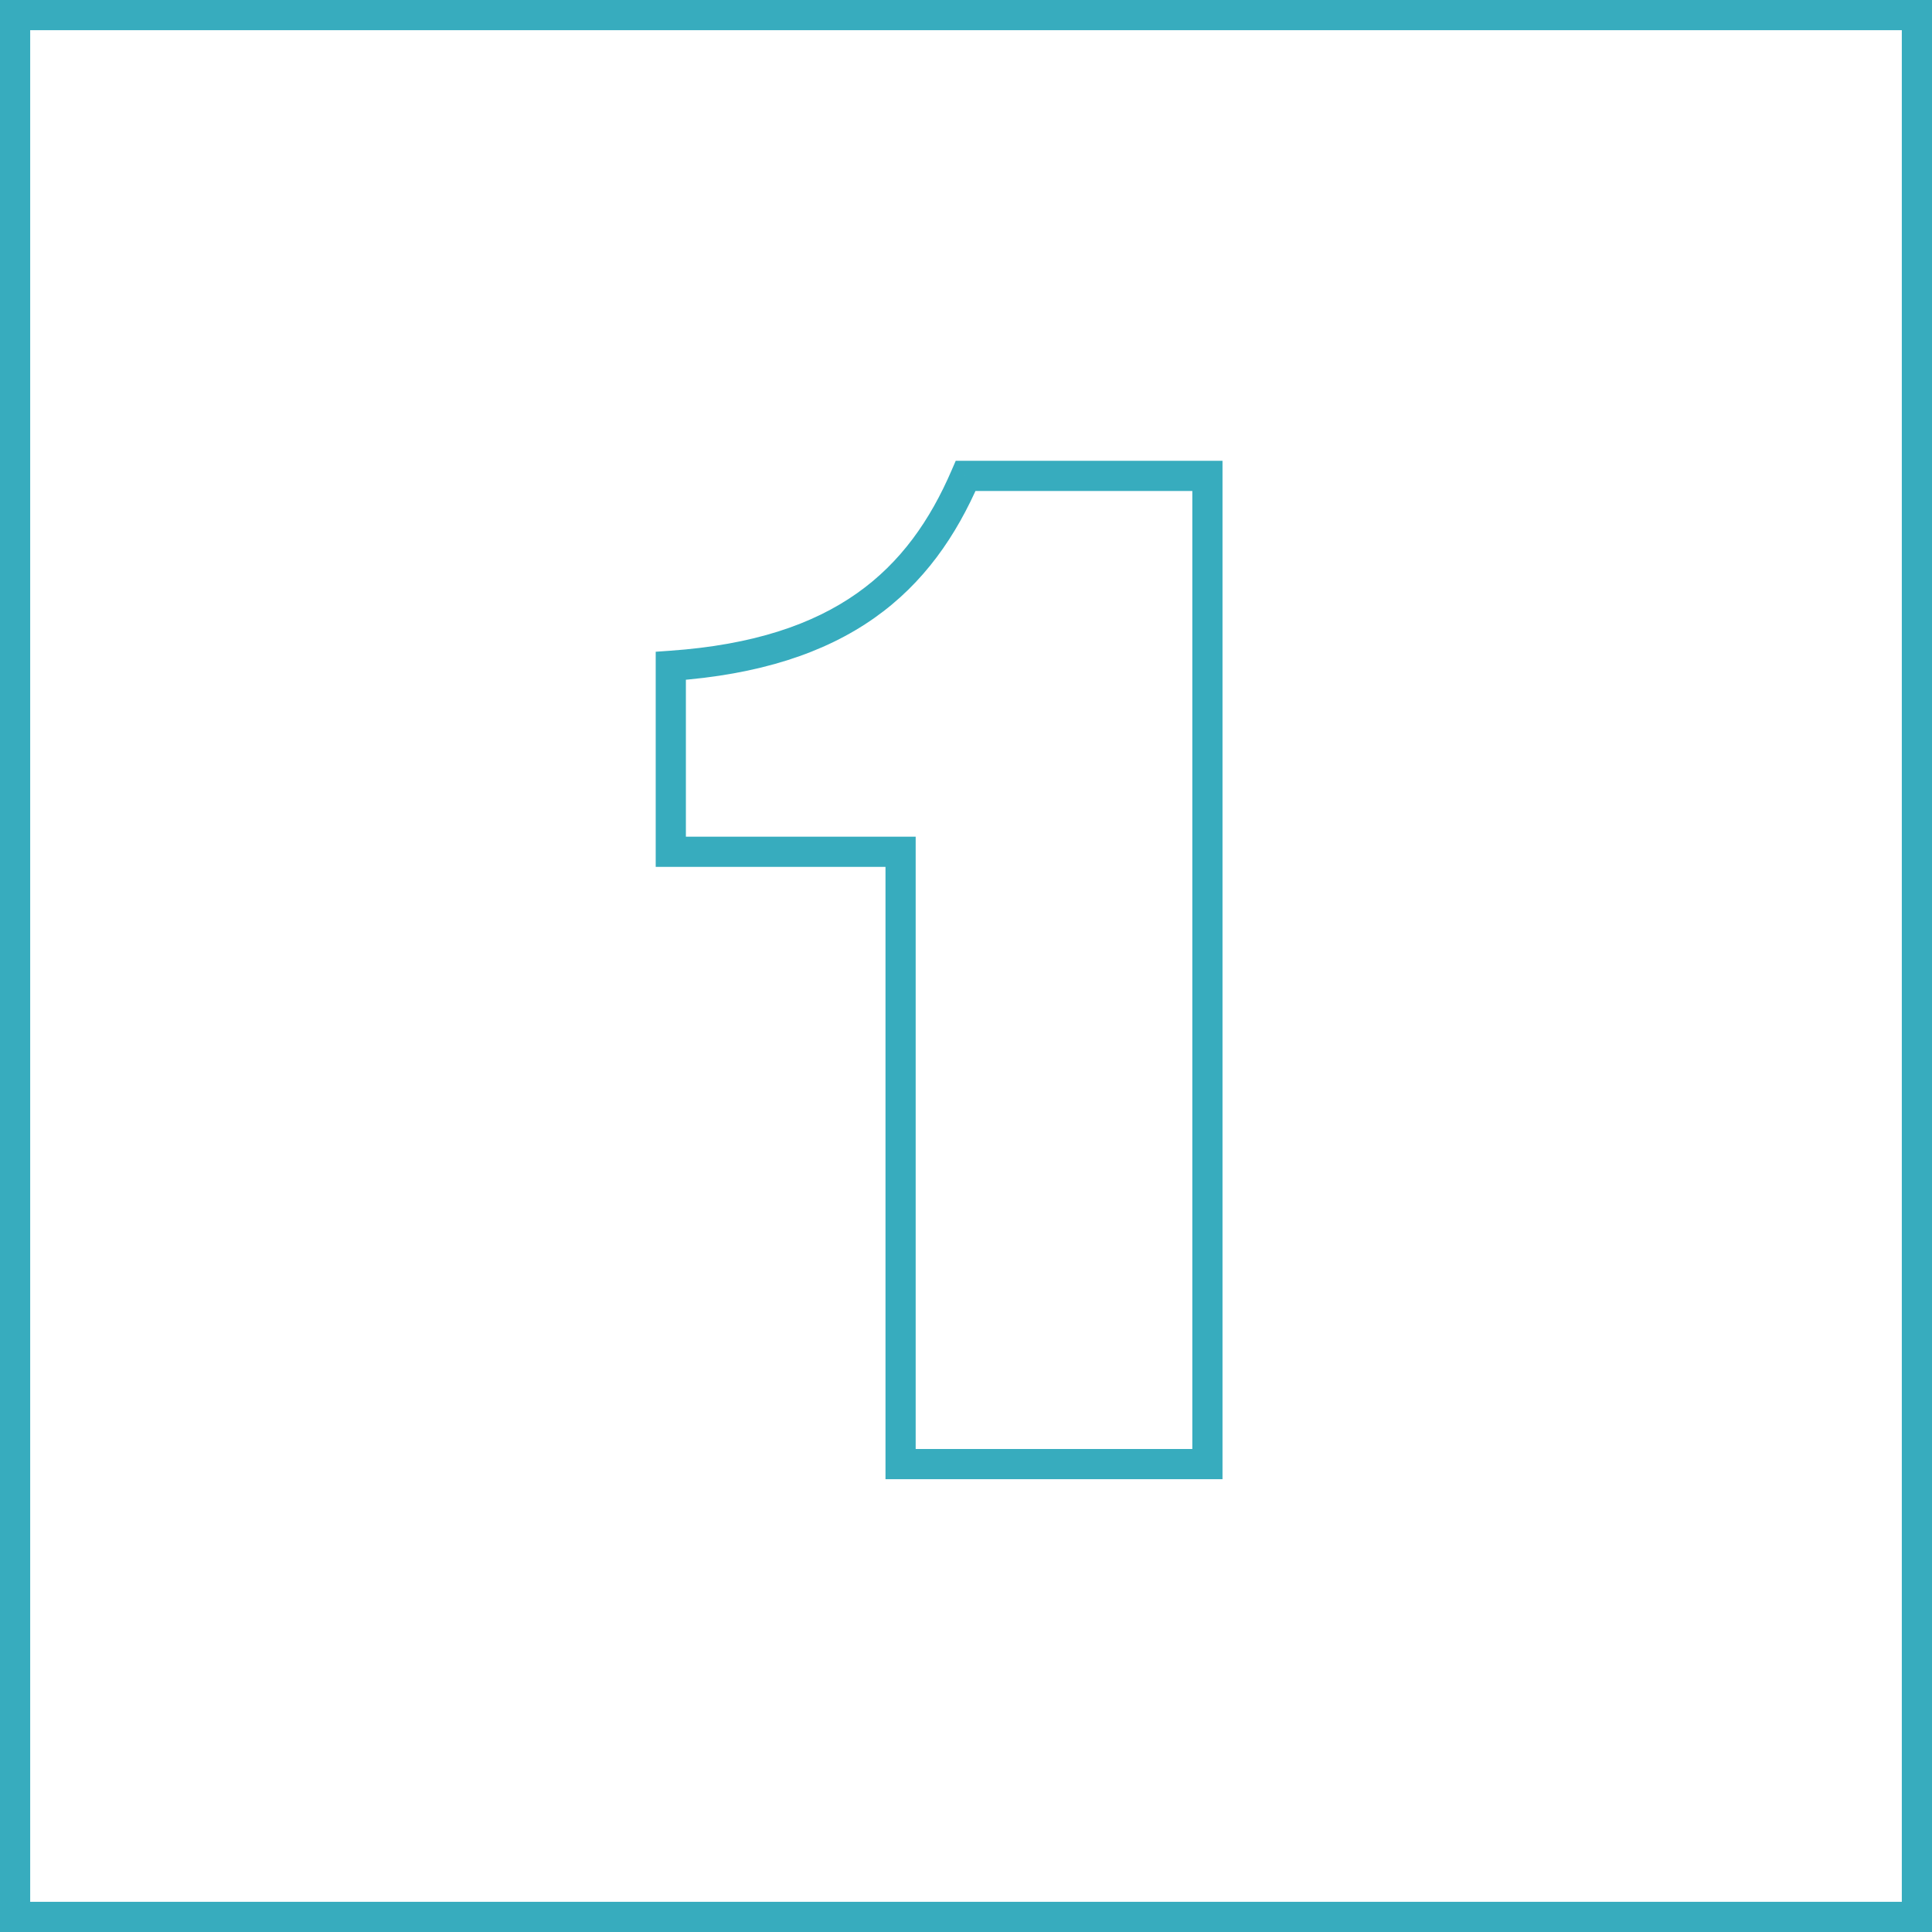
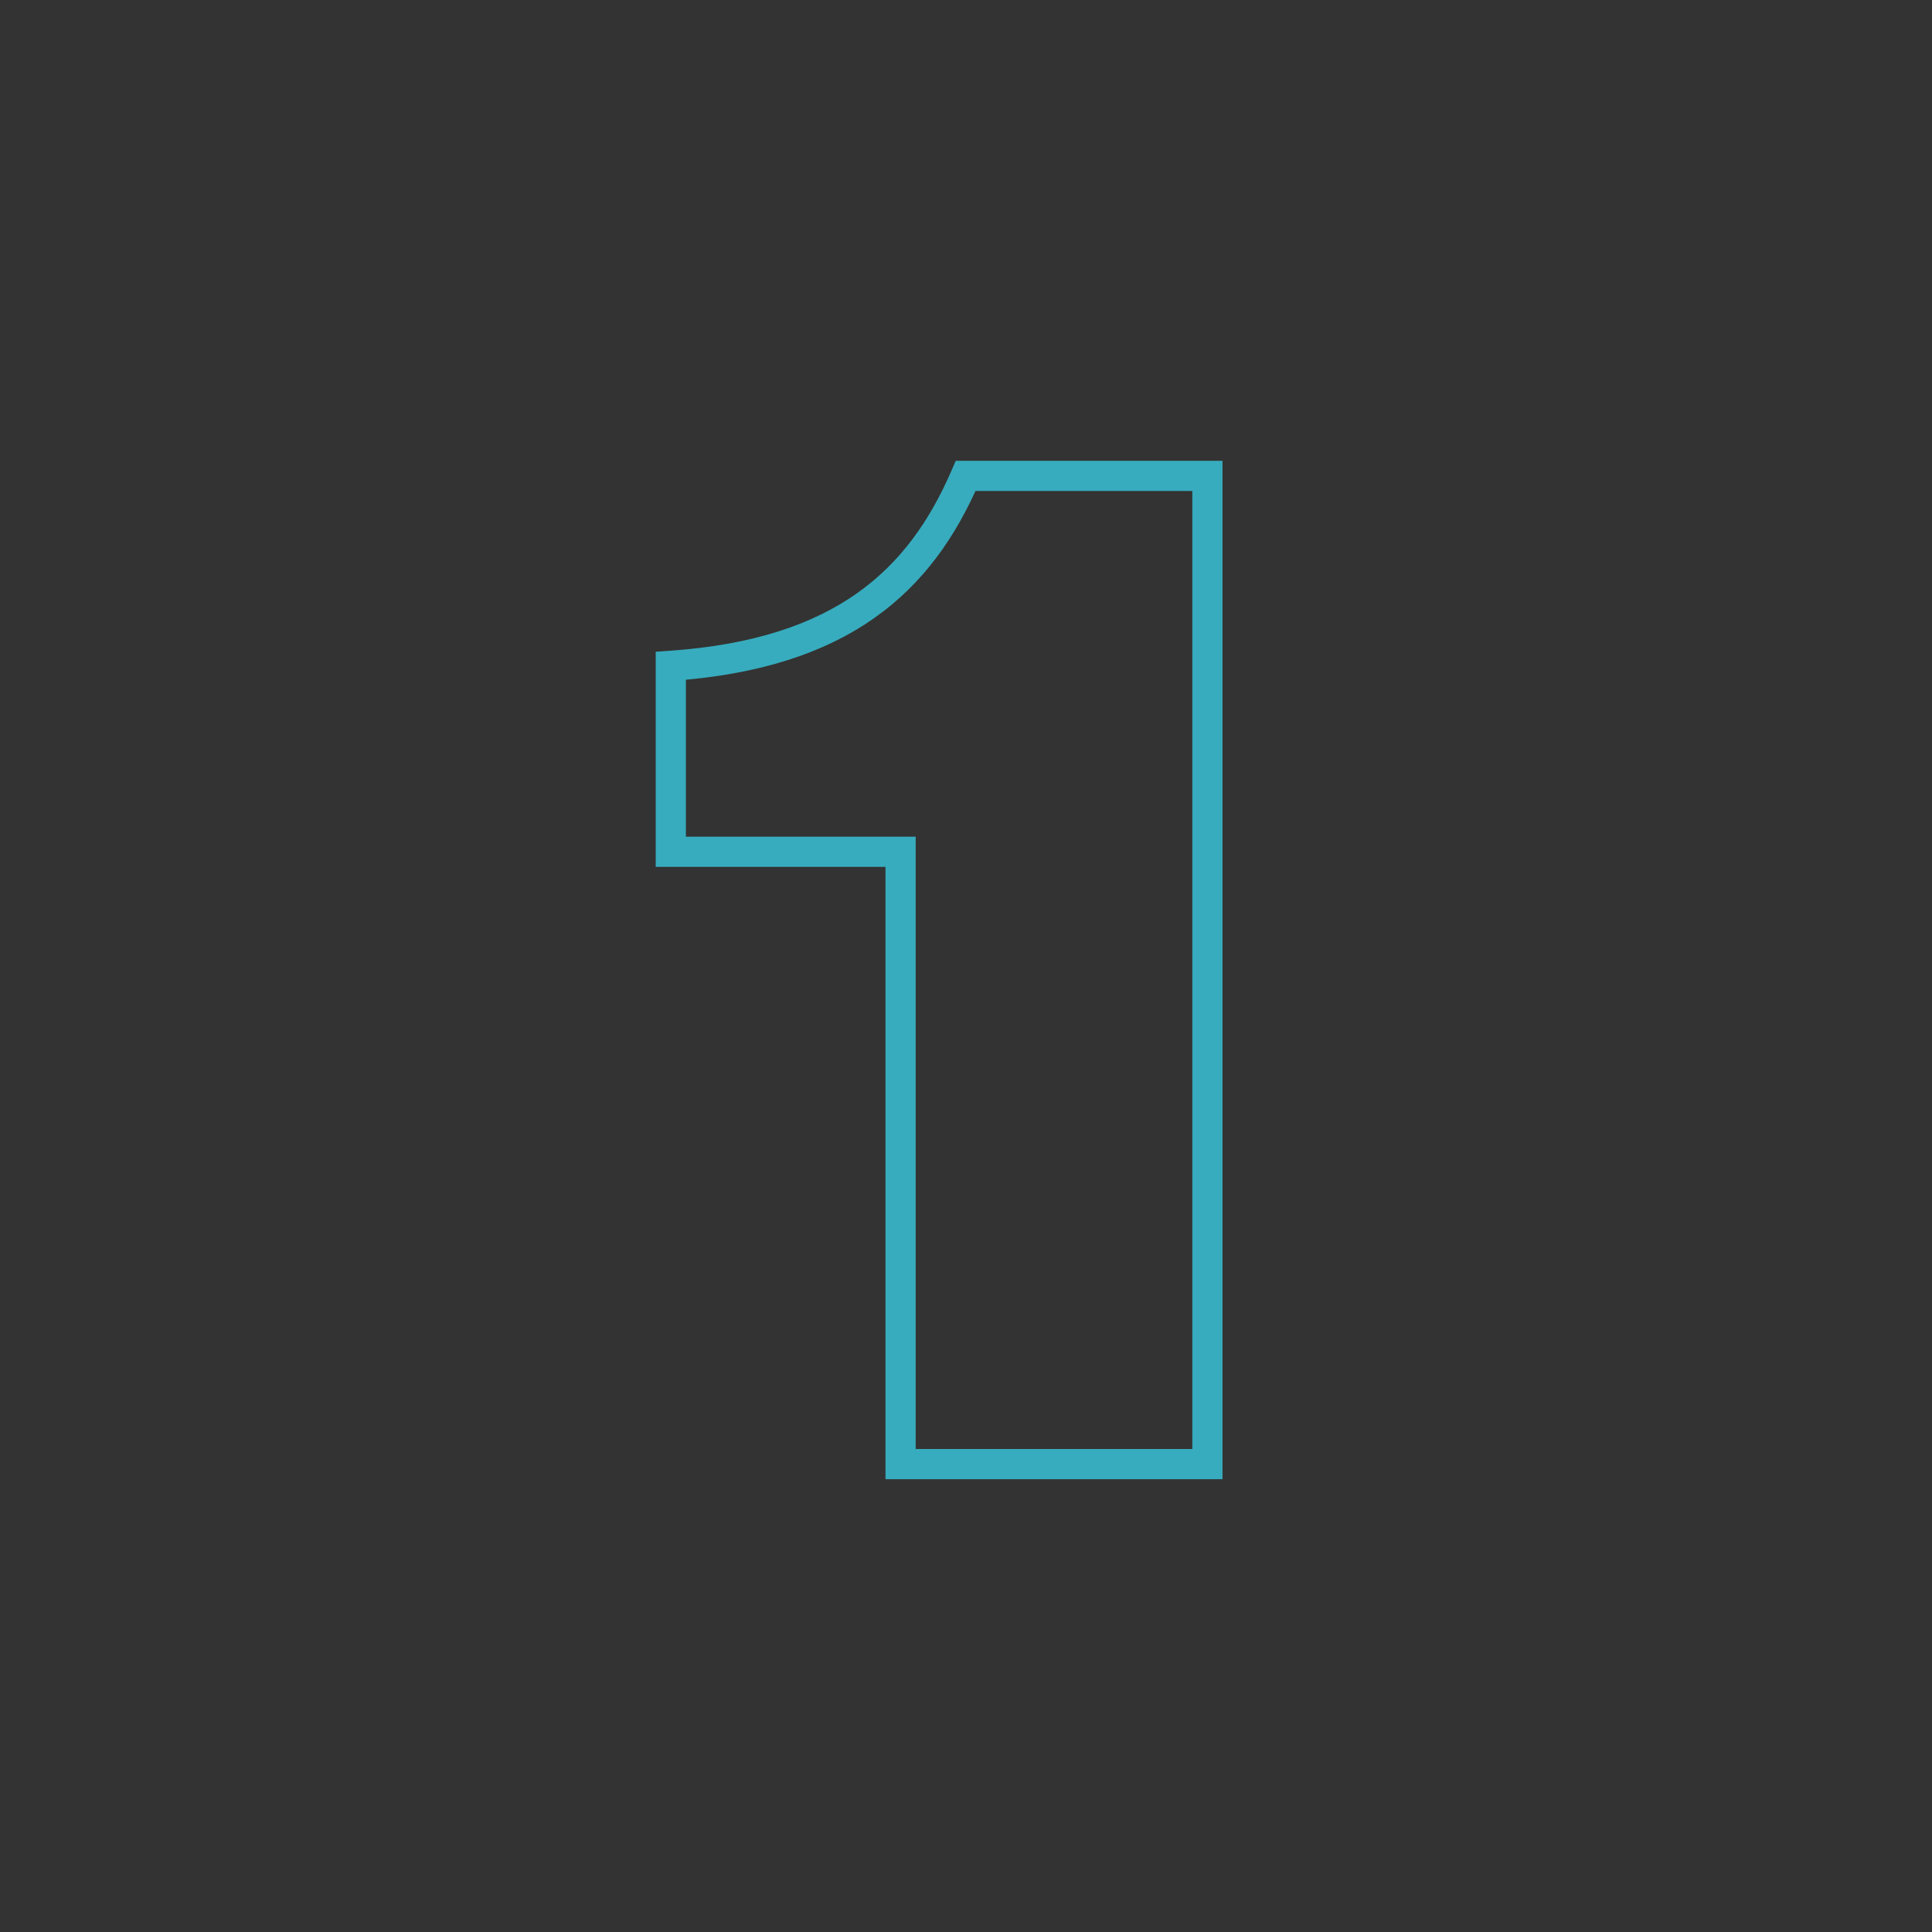
<svg xmlns="http://www.w3.org/2000/svg" width="64" height="64" viewBox="0 0 64 64" fill="none">
  <rect x="0" y="0" width="64" height="64" fill="#333333" stroke="none" />
-   <rect x="0.5" y="0.5" width="63" height="63" fill="white" />
-   <rect x="0.5" y="0.5" width="63" height="63" stroke="#37ACBE" />
  <path d="M29.833 28.216H30.333V27.716H29.833V28.216ZM22.221 28.216H21.721V28.716H22.221V28.216ZM22.221 22.056L22.186 21.557L21.721 21.59V22.056H22.221ZM31.989 15.764V15.264H31.66L31.529 15.566L31.989 15.764ZM39.997 15.764H40.497V15.264H39.997V15.764ZM39.997 48.5V49H40.497V48.5H39.997ZM29.833 48.5H29.333V49H29.833V48.5ZM29.833 27.716H22.221V28.716H29.833V27.716ZM22.721 28.216V22.056H21.721V28.216H22.721ZM22.256 22.555C25.159 22.352 27.321 21.628 28.96 20.474C30.601 19.318 31.674 17.759 32.448 15.962L31.529 15.566C30.807 17.245 29.834 18.634 28.384 19.656C26.932 20.68 24.959 21.364 22.186 21.557L22.256 22.555ZM31.989 16.264H39.997V15.264H31.989V16.264ZM39.497 15.764V48.5H40.497V15.764H39.497ZM39.997 48H29.833V49H39.997V48ZM30.333 48.5V28.216H29.333V48.5H30.333Z" fill="#37ACBE" />
</svg>